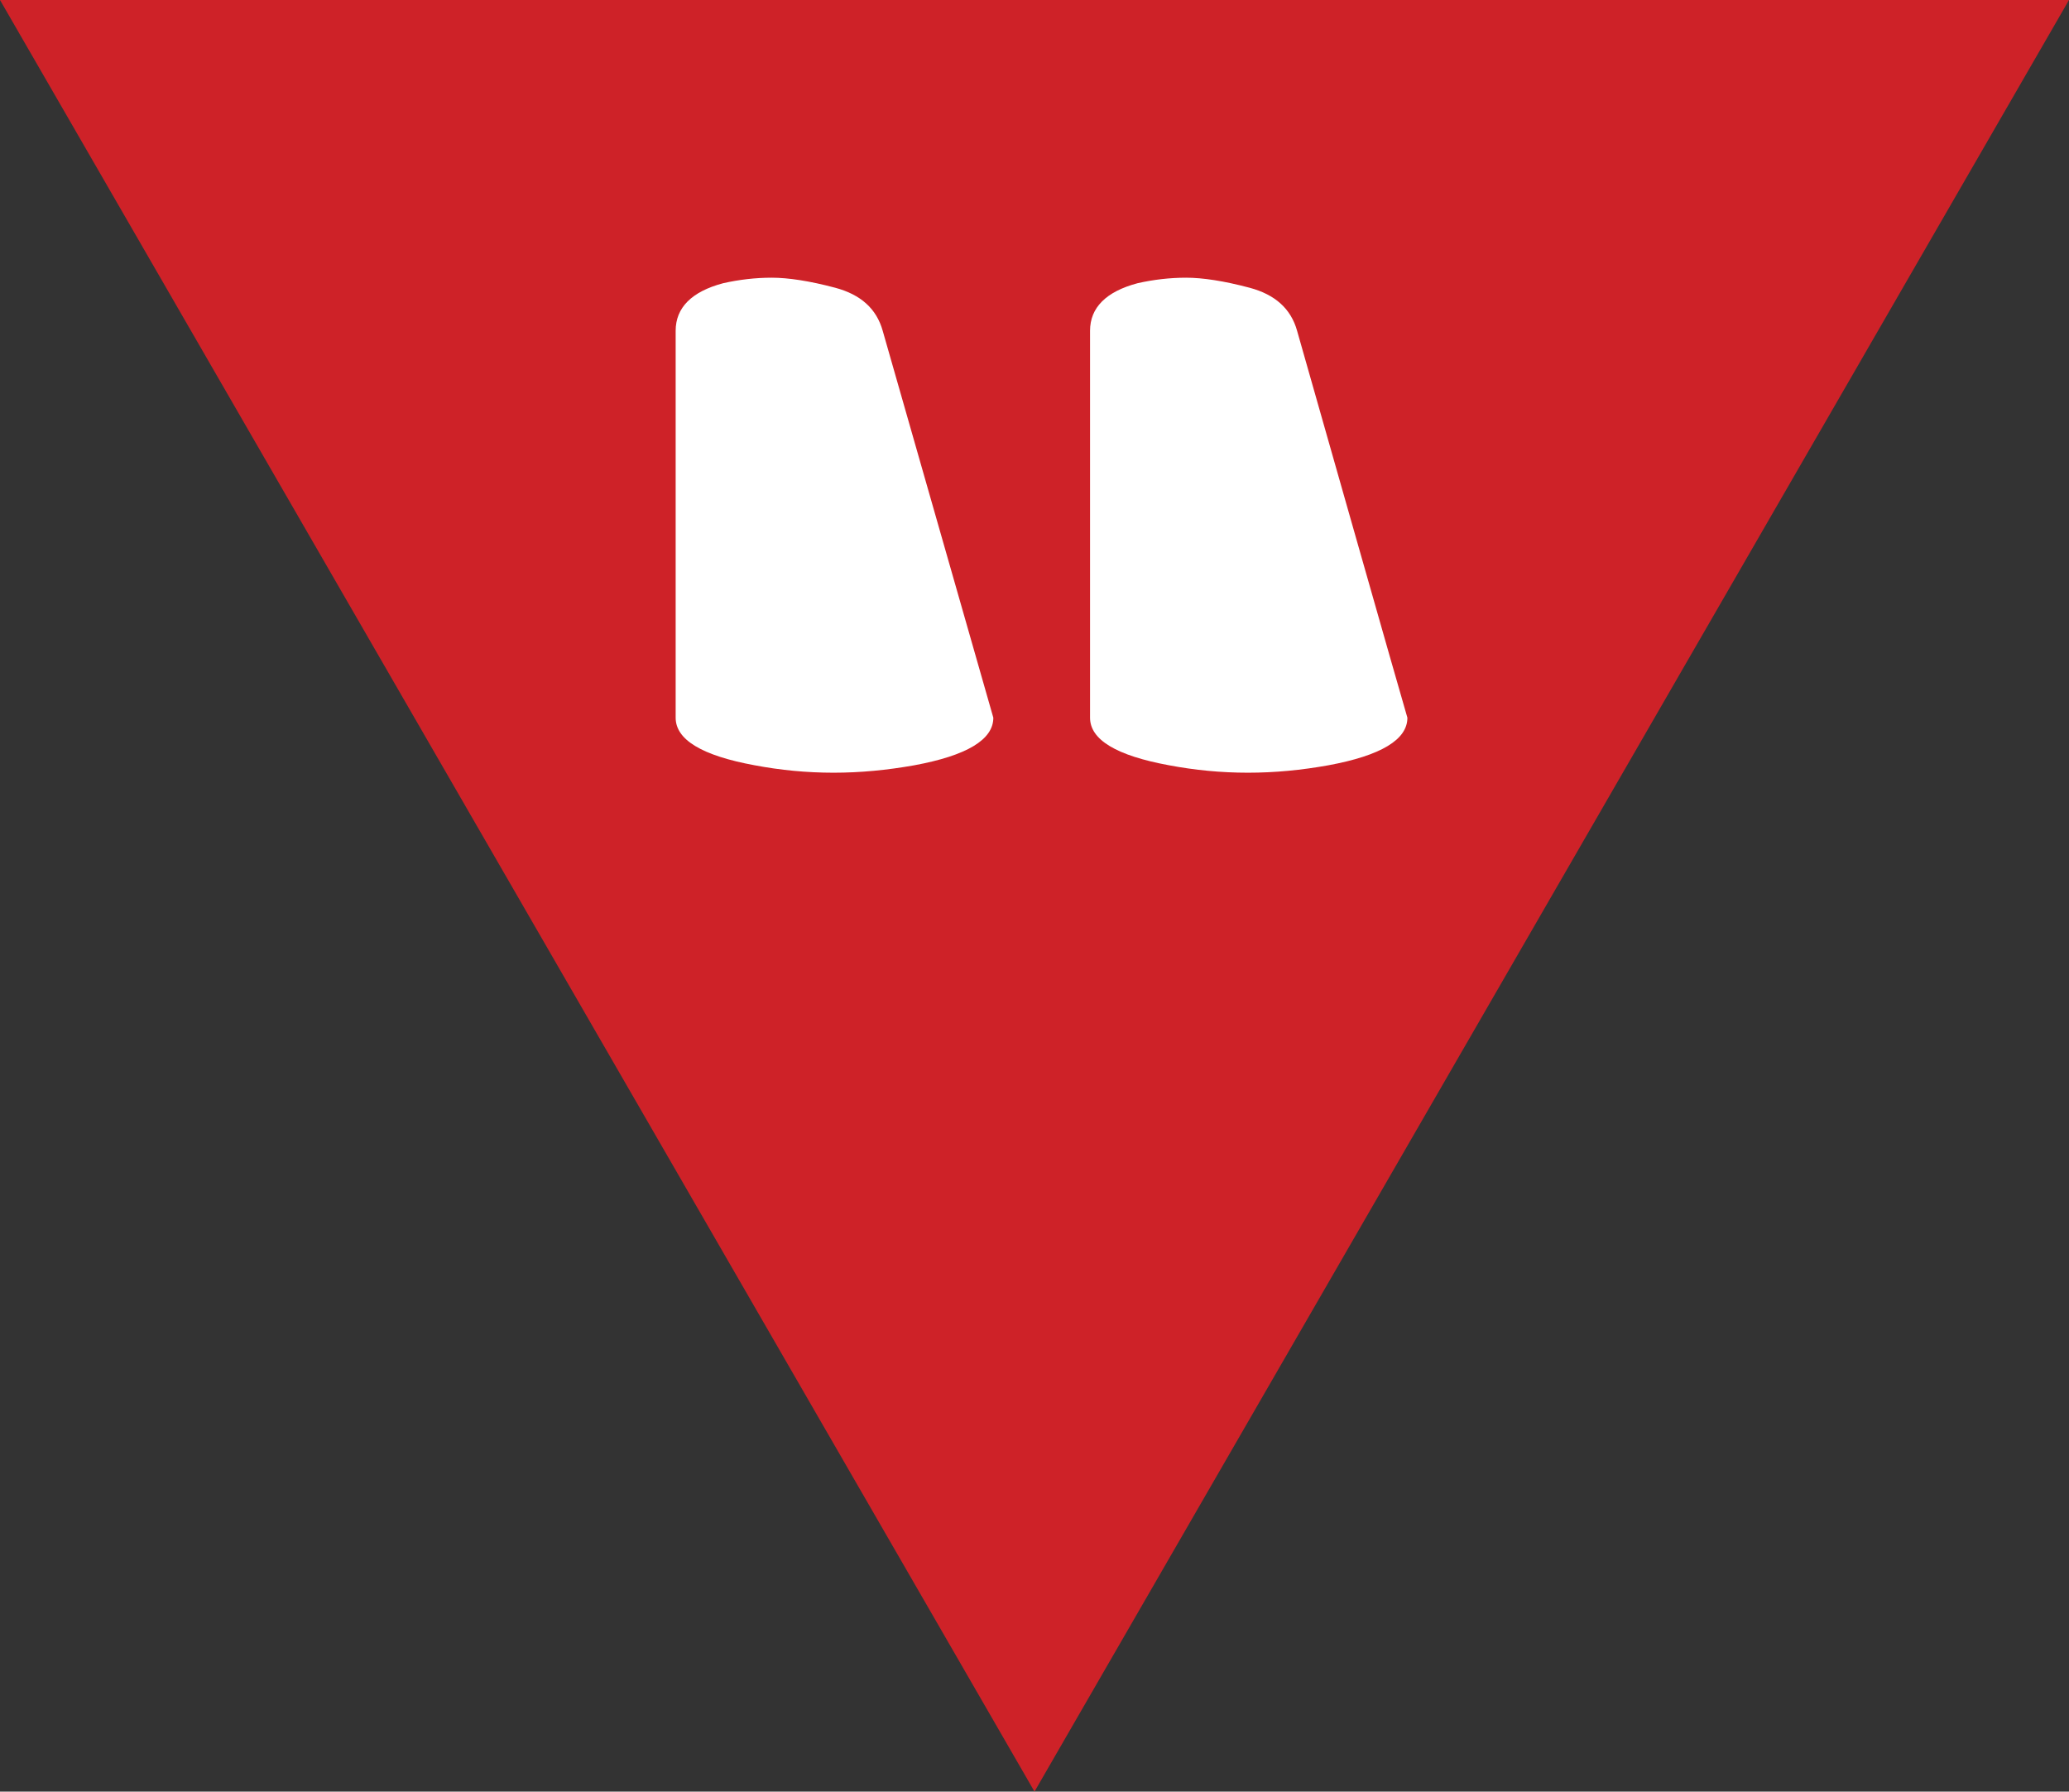
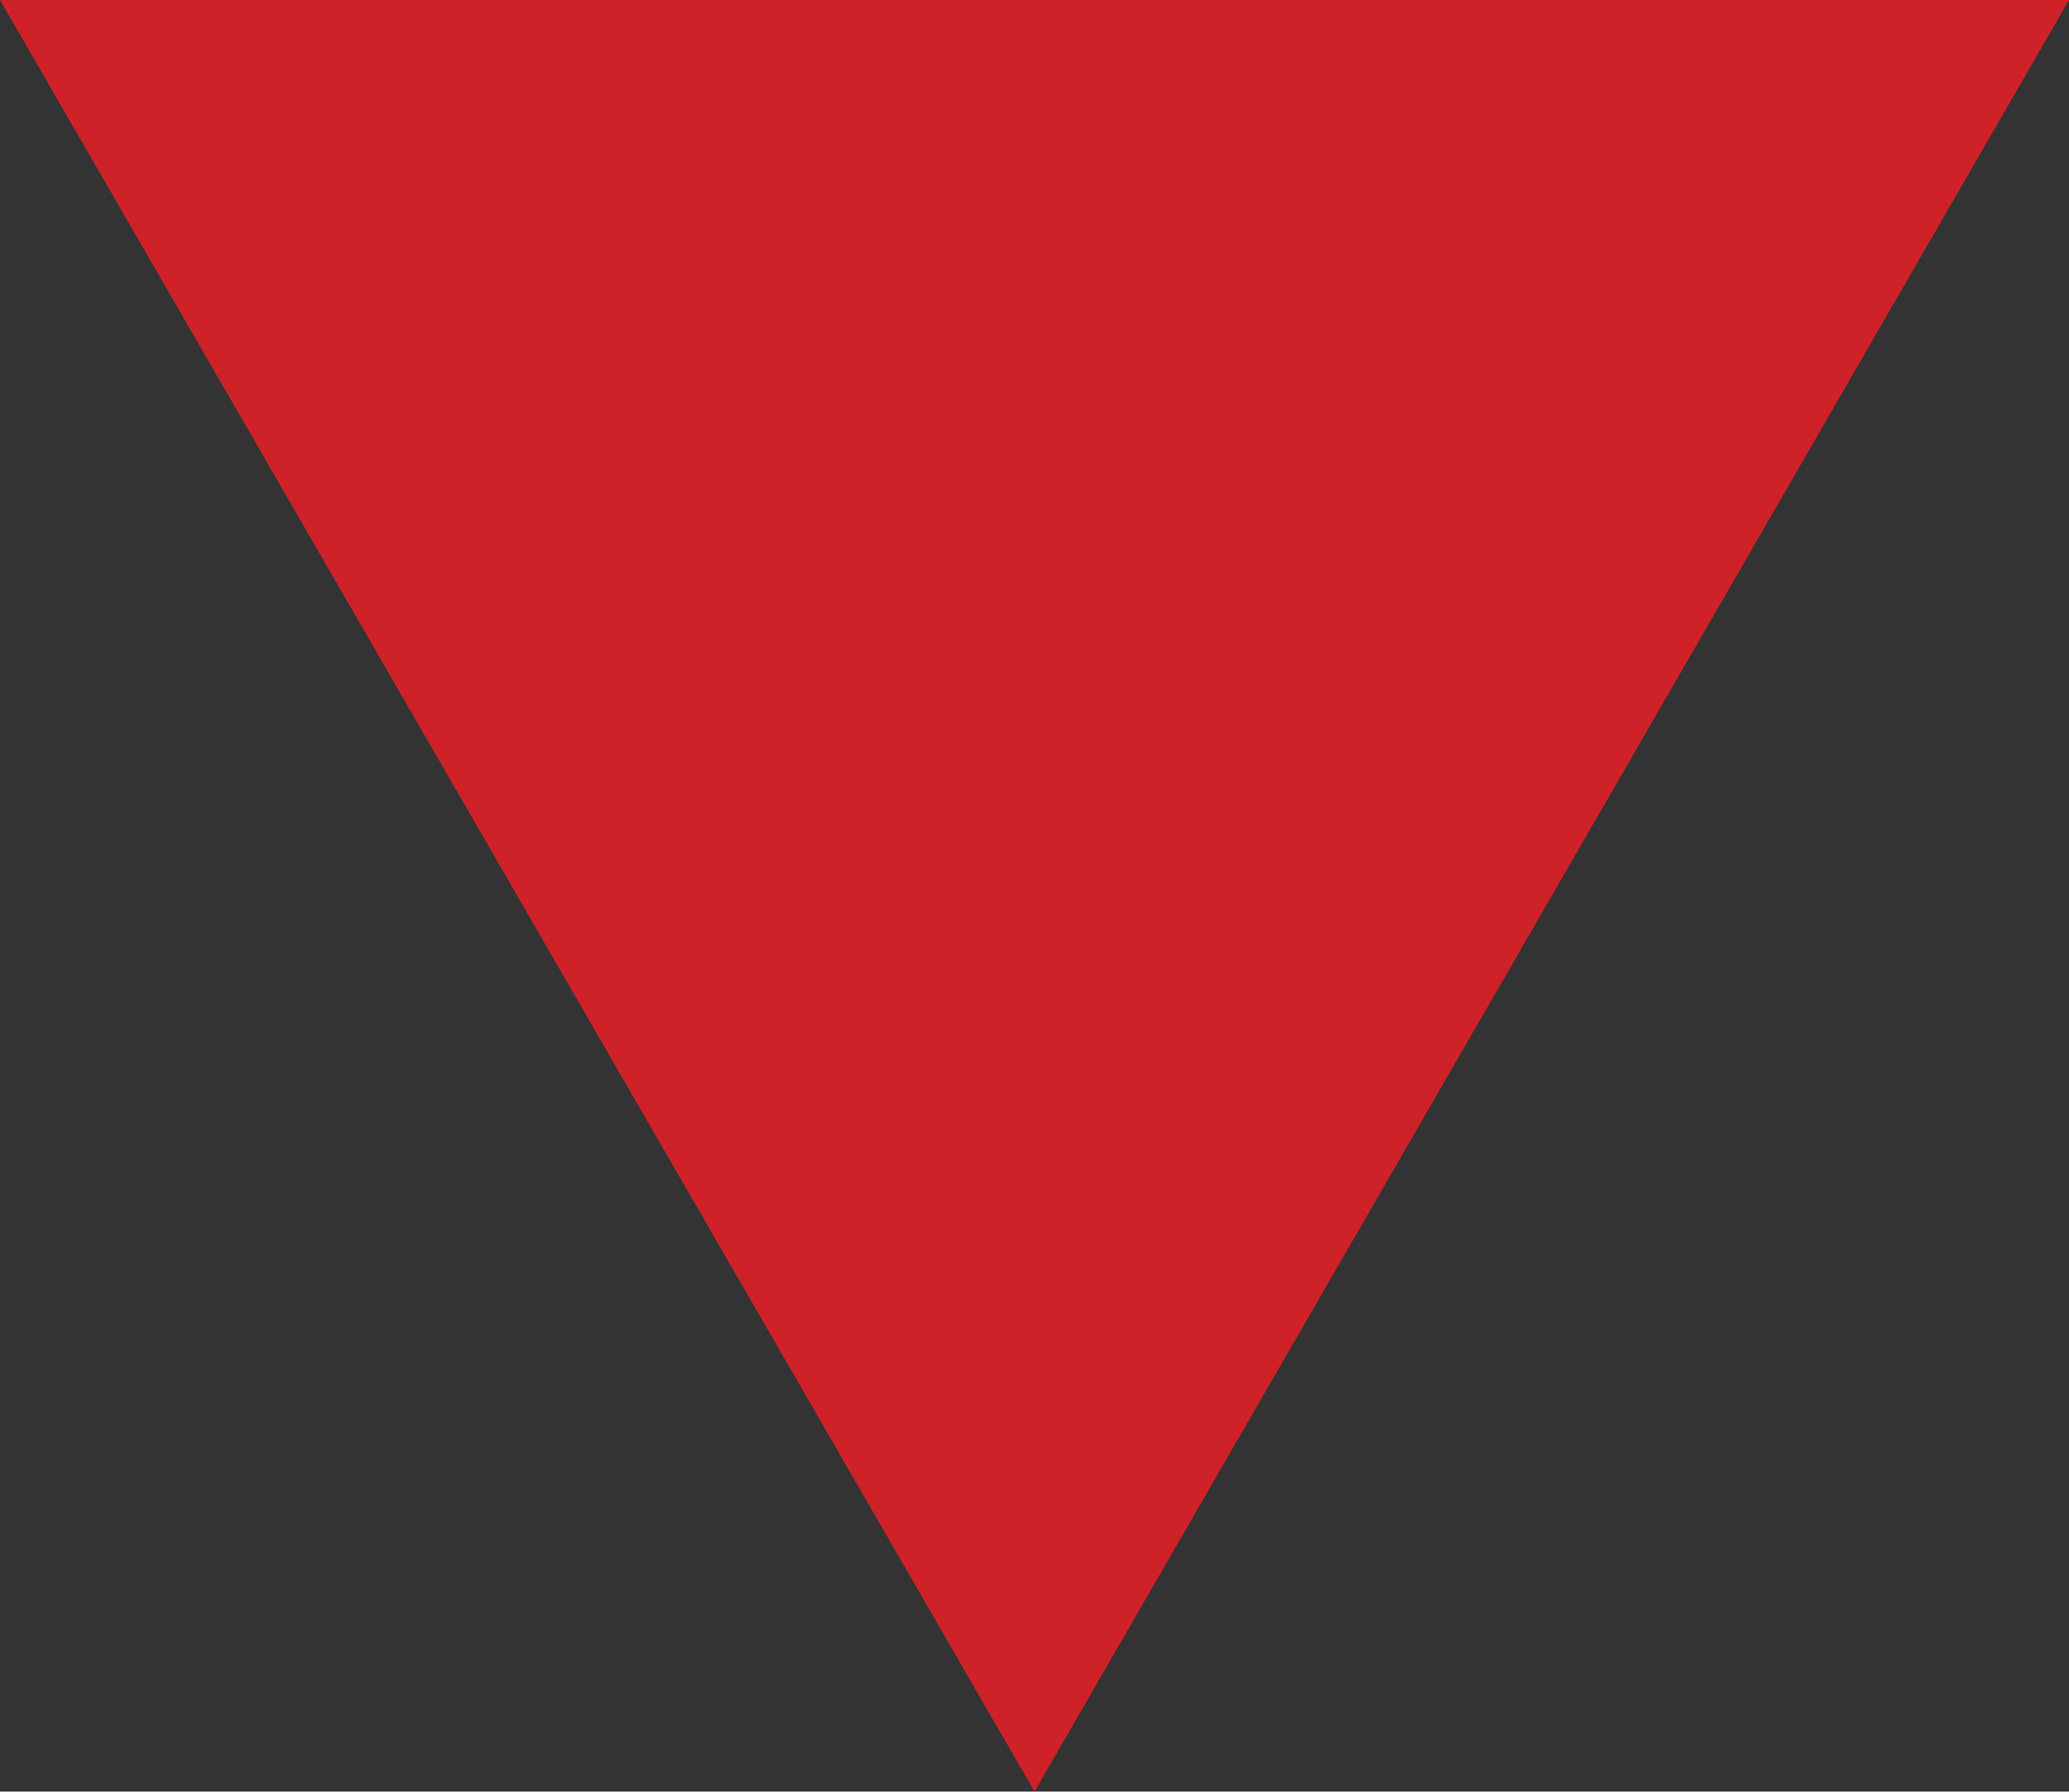
<svg xmlns="http://www.w3.org/2000/svg" width="231" height="200" viewBox="0 0 231 200" fill="none">
  <rect x="0" y="0" width="231" height="200" fill="#333333" stroke="none" />
  <path d="M115.5 200L231 0H0L115.5 200Z" fill="#CE2228" />
-   <path d="M98.551 36.923C97.865 34.467 96.095 32.878 93.242 32.12C90.388 31.361 88.004 31 86.162 31C84.32 31 82.515 31.217 80.745 31.614C77.205 32.553 75.436 34.359 75.436 36.923V80.12C75.436 82.576 78.361 84.346 84.248 85.429C87.102 85.971 90.063 86.26 93.061 86.26C96.059 86.26 99.056 85.971 102.09 85.429C107.941 84.346 110.903 82.576 110.903 80.12L98.551 36.923ZM144.817 36.923C144.131 34.467 142.361 32.878 139.508 32.12C136.655 31.361 134.271 31 132.429 31C130.587 31 128.781 31.217 127.011 31.614C123.472 32.553 121.702 34.359 121.702 36.923V80.12C121.702 82.576 124.628 84.346 130.515 85.429C133.368 85.971 136.33 86.26 139.327 86.26C142.325 86.26 145.323 85.971 148.321 85.429C154.172 84.346 157.133 82.576 157.133 80.12C157.097 80.12 144.817 36.923 144.817 36.923Z" fill="white" />
</svg>